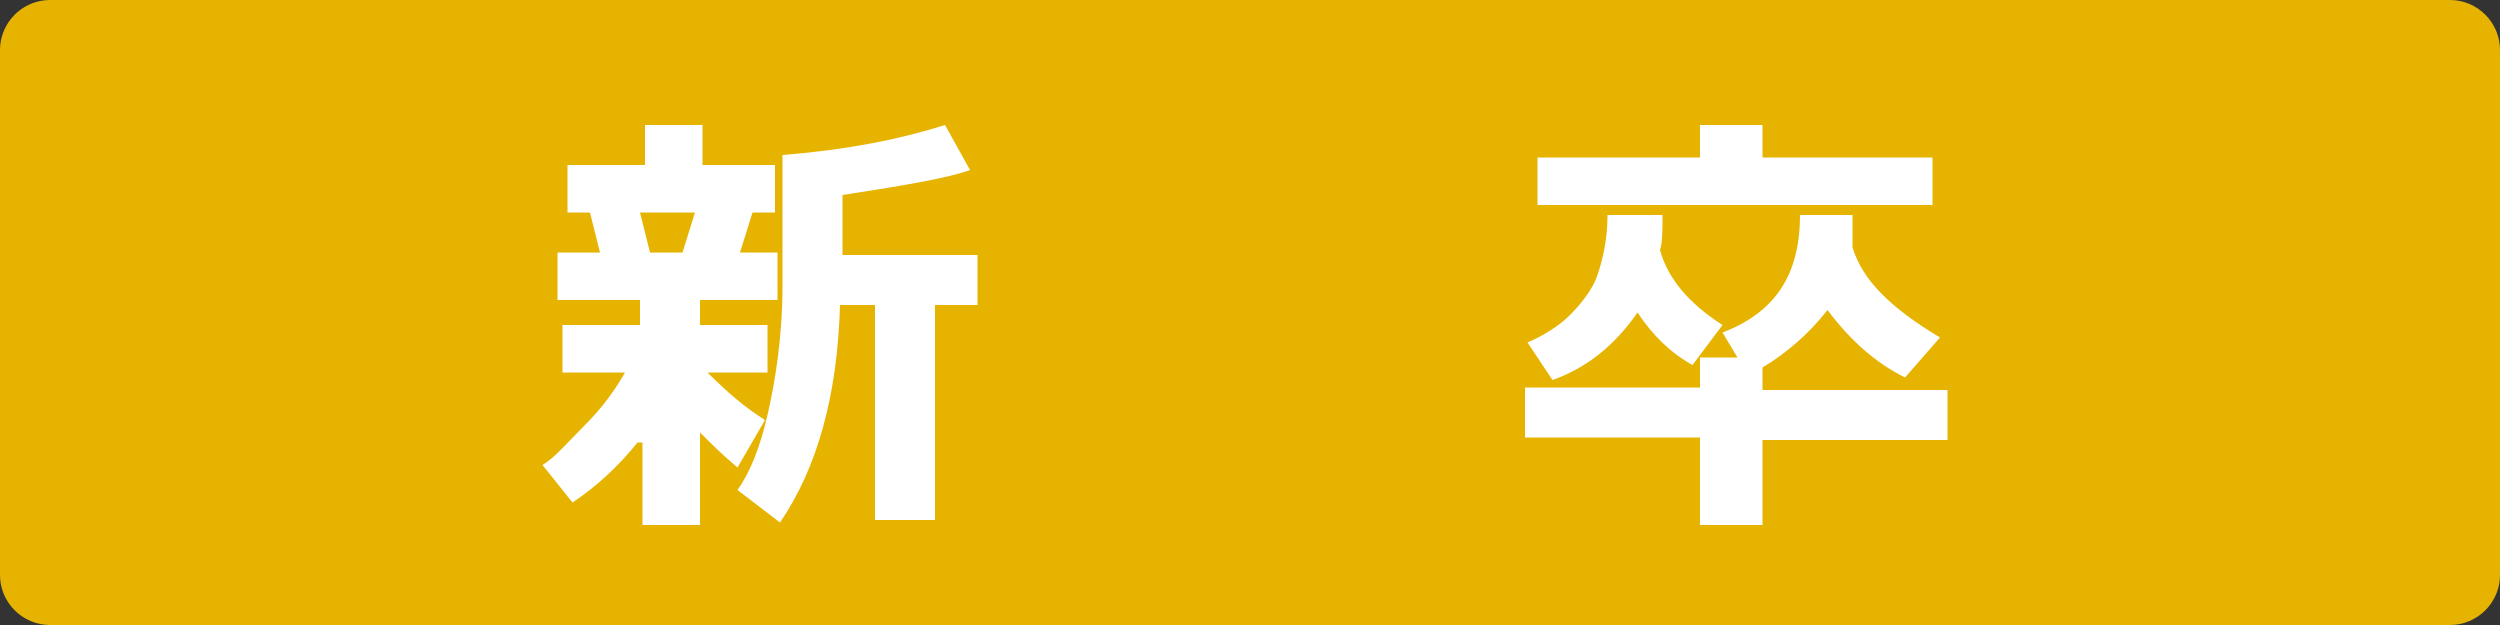
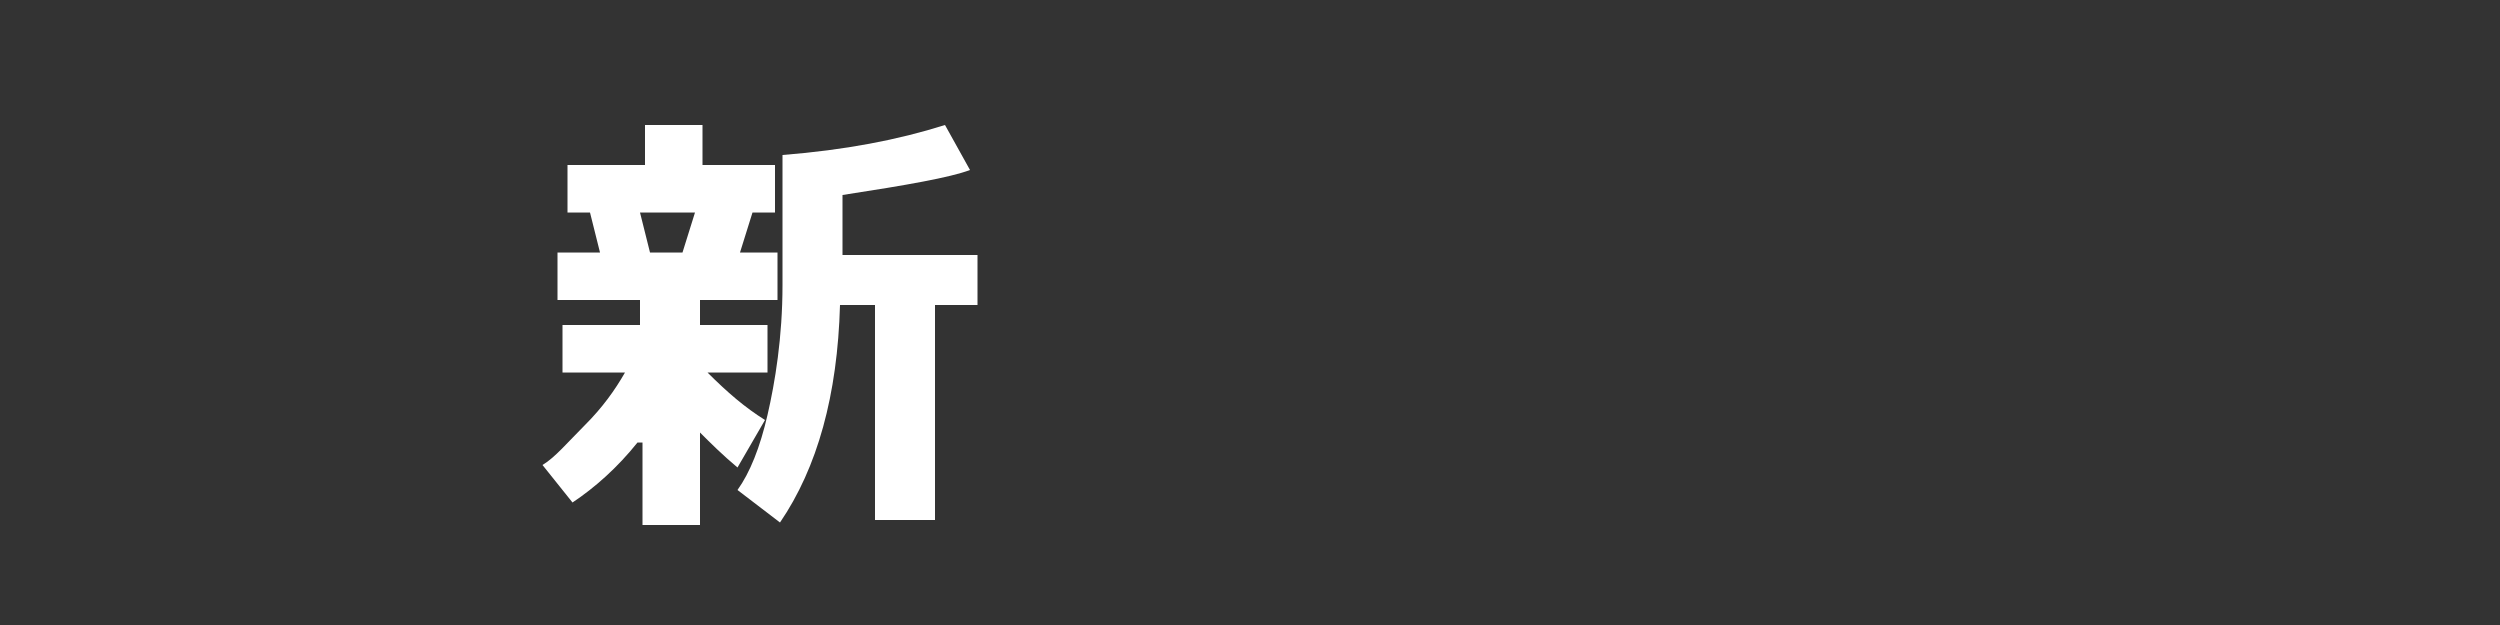
<svg xmlns="http://www.w3.org/2000/svg" version="1.1" id="" x="0px" y="0px" width="100px" height="25px" viewBox="0 0 100 25" style="enable-background:new 0 0 100 25;" xml:space="preserve">
  <rect x="0" y="0" width="100" height="25" fill="#333333" stroke="none" />
  <style type="text/css">

	.st0{fill:#E6B400;}
	.st1{fill:#FFFFFF;}

</style>
  <g>
    <g>
-       <path class="st0" d="M100,23c0,1.1-0.9,2-2,2H2c-1.1,0-2-0.9-2-2V2c0-1.1,0.9-2,2-2h96c1.1,0,2,0.9,2,2V23z" />
-     </g>
+       </g>
    <g>
      <g>
        <path class="st1" d="M25.5,17.7c-0.8,1-1.7,1.8-2.6,2.4l-1.2-1.5c0.5-0.3,1-0.9,1.7-1.6s1.2-1.4,1.6-2.1h-2.5V13h3.1v-1h-3.3     v-1.9h1.7l-0.4-1.6h-0.9V6.6h3.1V5h2.3v1.6h2.9v1.9h-0.9l-0.5,1.6h1.5V12h-3.1v1h2.7v1.9h-2.4c0.8,0.8,1.5,1.4,2.3,1.9l-1.1,1.9     c-0.6-0.5-1.1-1-1.5-1.4V21h-2.3V17.7z M25.6,8.5l0.4,1.6h1.3l0.5-1.6H25.6z M37.4,20.8h-2.4v-8.6h-1.4c-0.1,3.6-0.9,6.5-2.4,8.7     l-1.7-1.3c0.5-0.7,0.9-1.7,1.2-3s0.6-3.1,0.6-5.2V6.2c2.5-0.2,4.6-0.6,6.5-1.2l1,1.8c-0.8,0.3-2.5,0.6-5.1,1v2.4h5.4v2h-1.7V20.8     z" />
-         <path class="st1" d="M70.5,21H68v-3.5h-7v-2h7v-1.2h1.5l-0.6-1C71,12.5,72,11,72,8.6h2.1c0,0.6,0,1.1,0,1.3     c0.4,1.3,1.5,2.4,3.5,3.6l-1.4,1.6c-1.2-0.6-2.2-1.5-3.1-2.7c-0.7,0.9-1.6,1.7-2.6,2.3v0.9h7.4v2h-7.4V21z M66.5,8.6     c0,0.6,0,1.1-0.1,1.4c0.3,1.1,1.1,2.1,2.5,3l-1.2,1.6c-0.9-0.5-1.6-1.2-2.2-2.1c-0.9,1.3-2,2.2-3.4,2.7l-1-1.5     c0.7-0.3,1.3-0.7,1.7-1.1s0.9-1,1.1-1.6s0.4-1.4,0.4-2.4H66.5z M77.3,8.2H61.5V6.3h6.5V5h2.5v1.3h6.8V8.2z" />
      </g>
    </g>
  </g>
</svg>